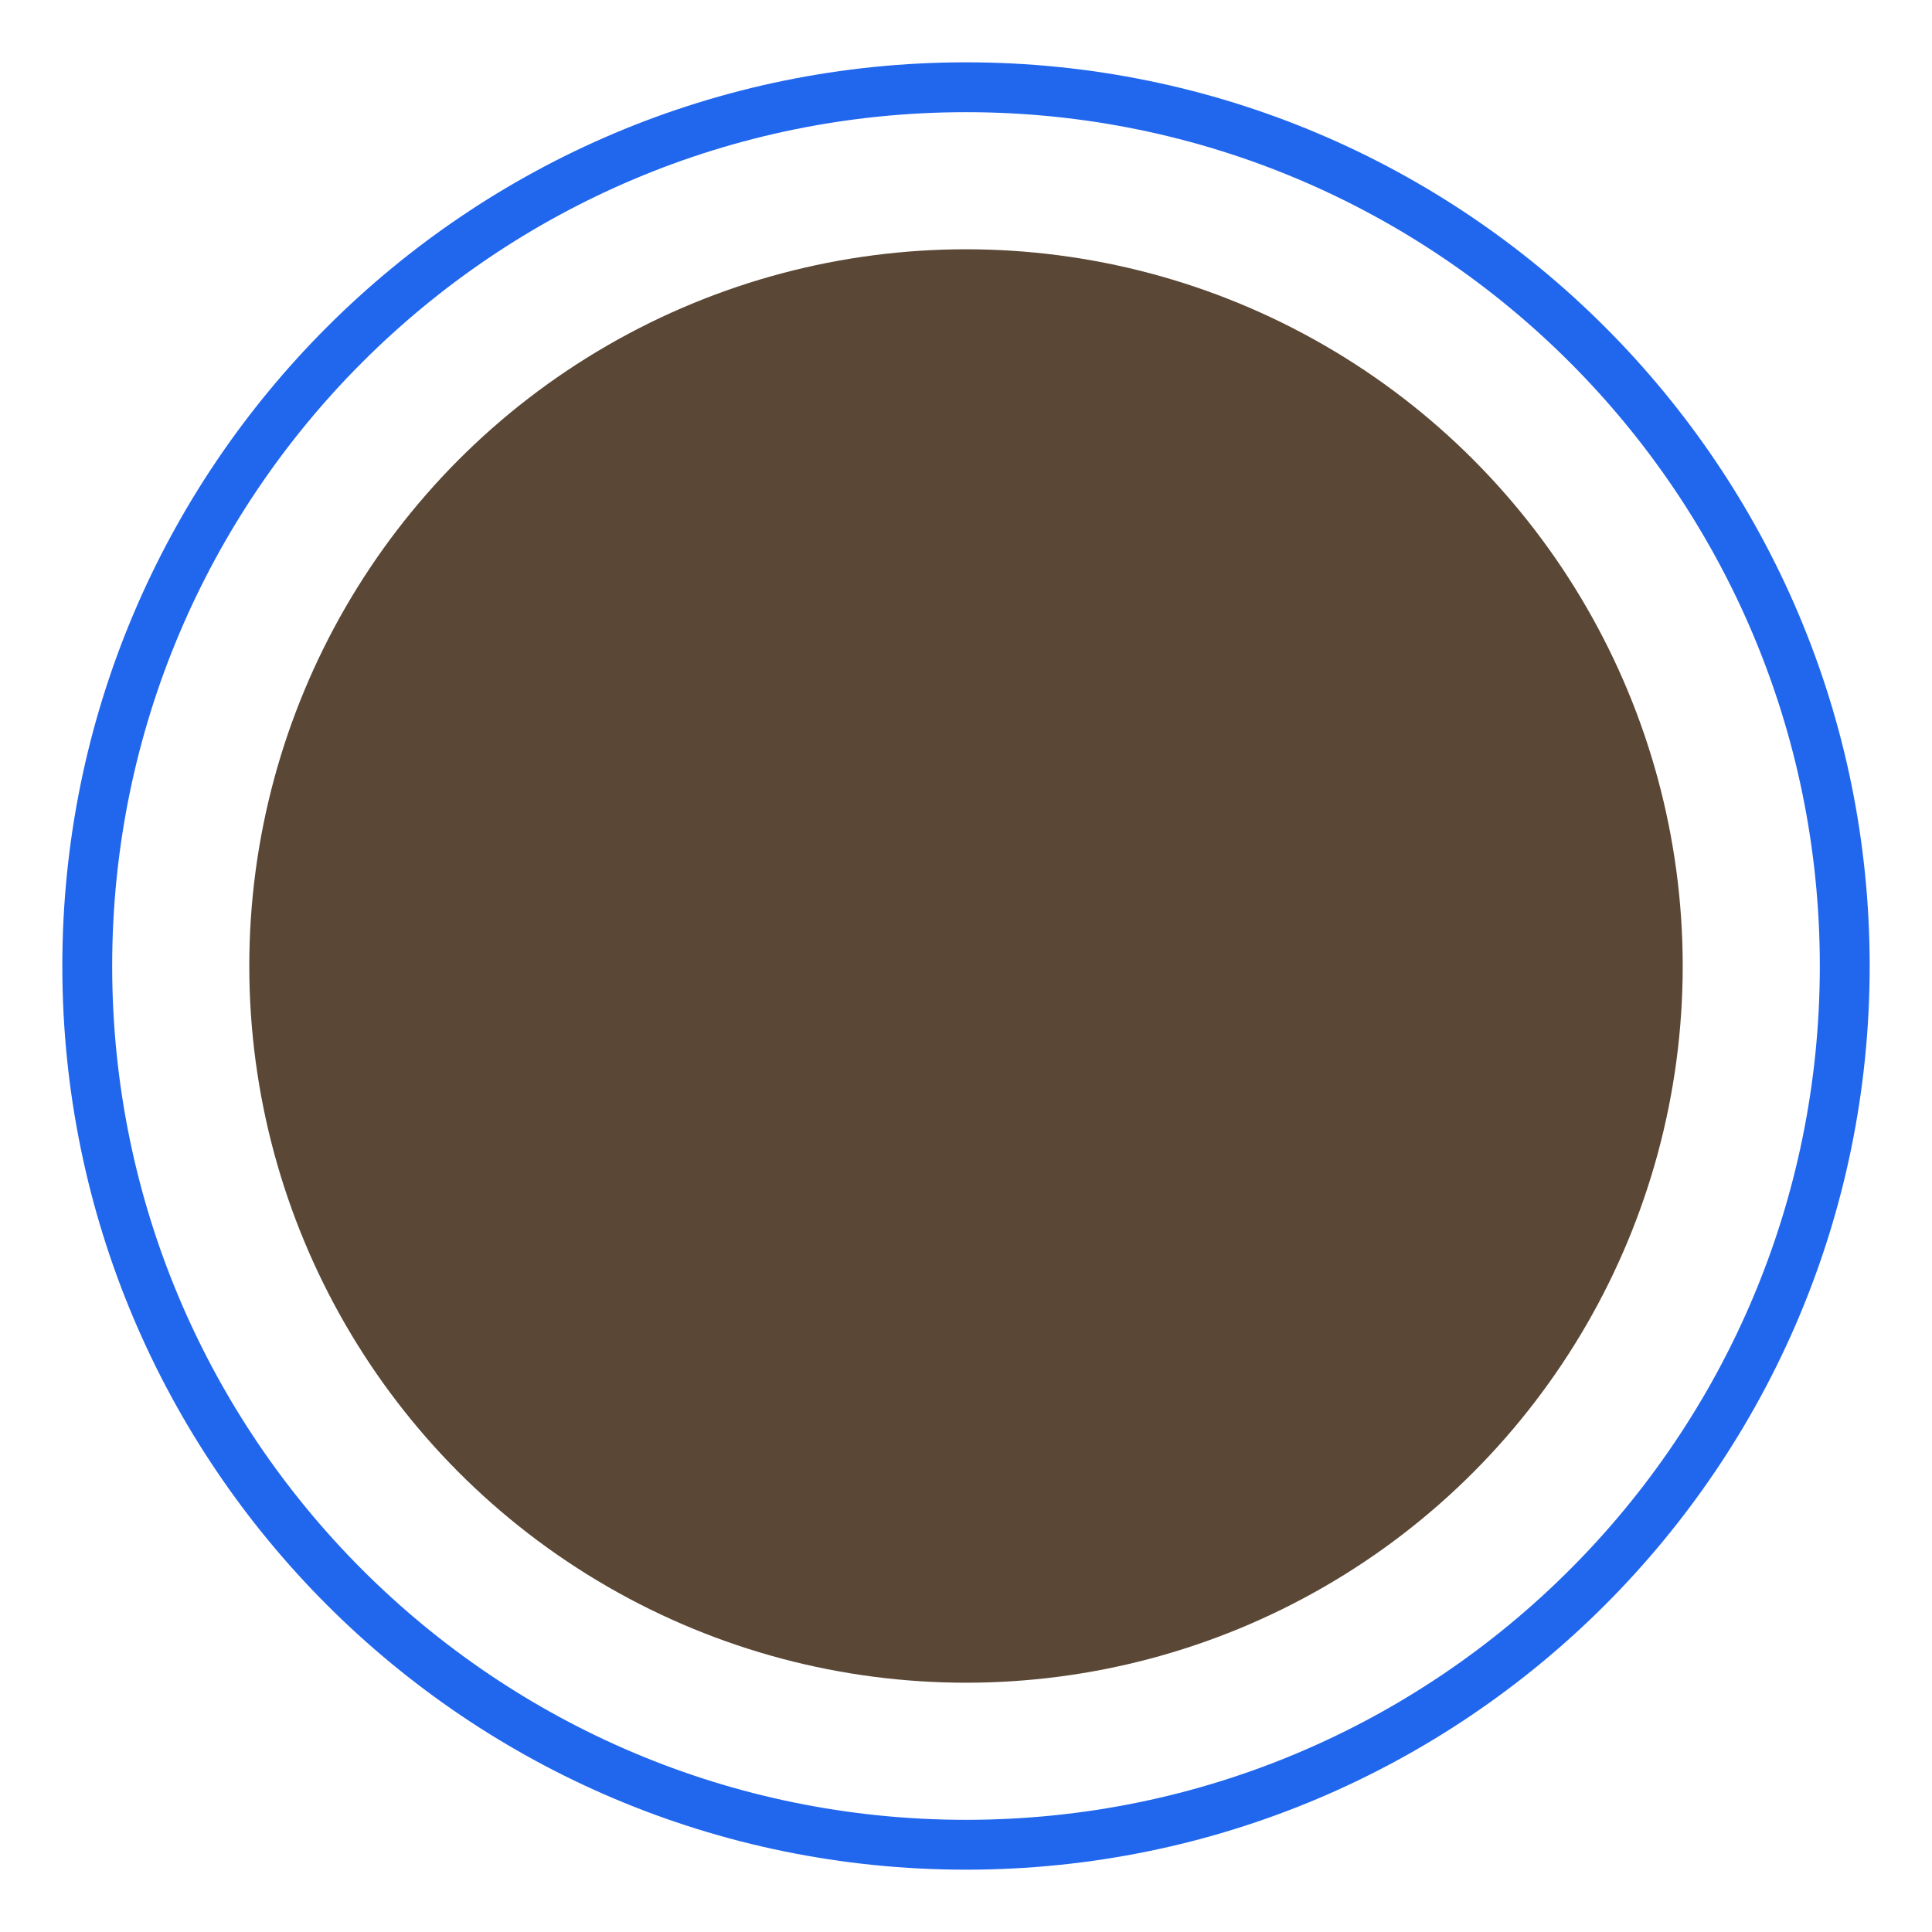
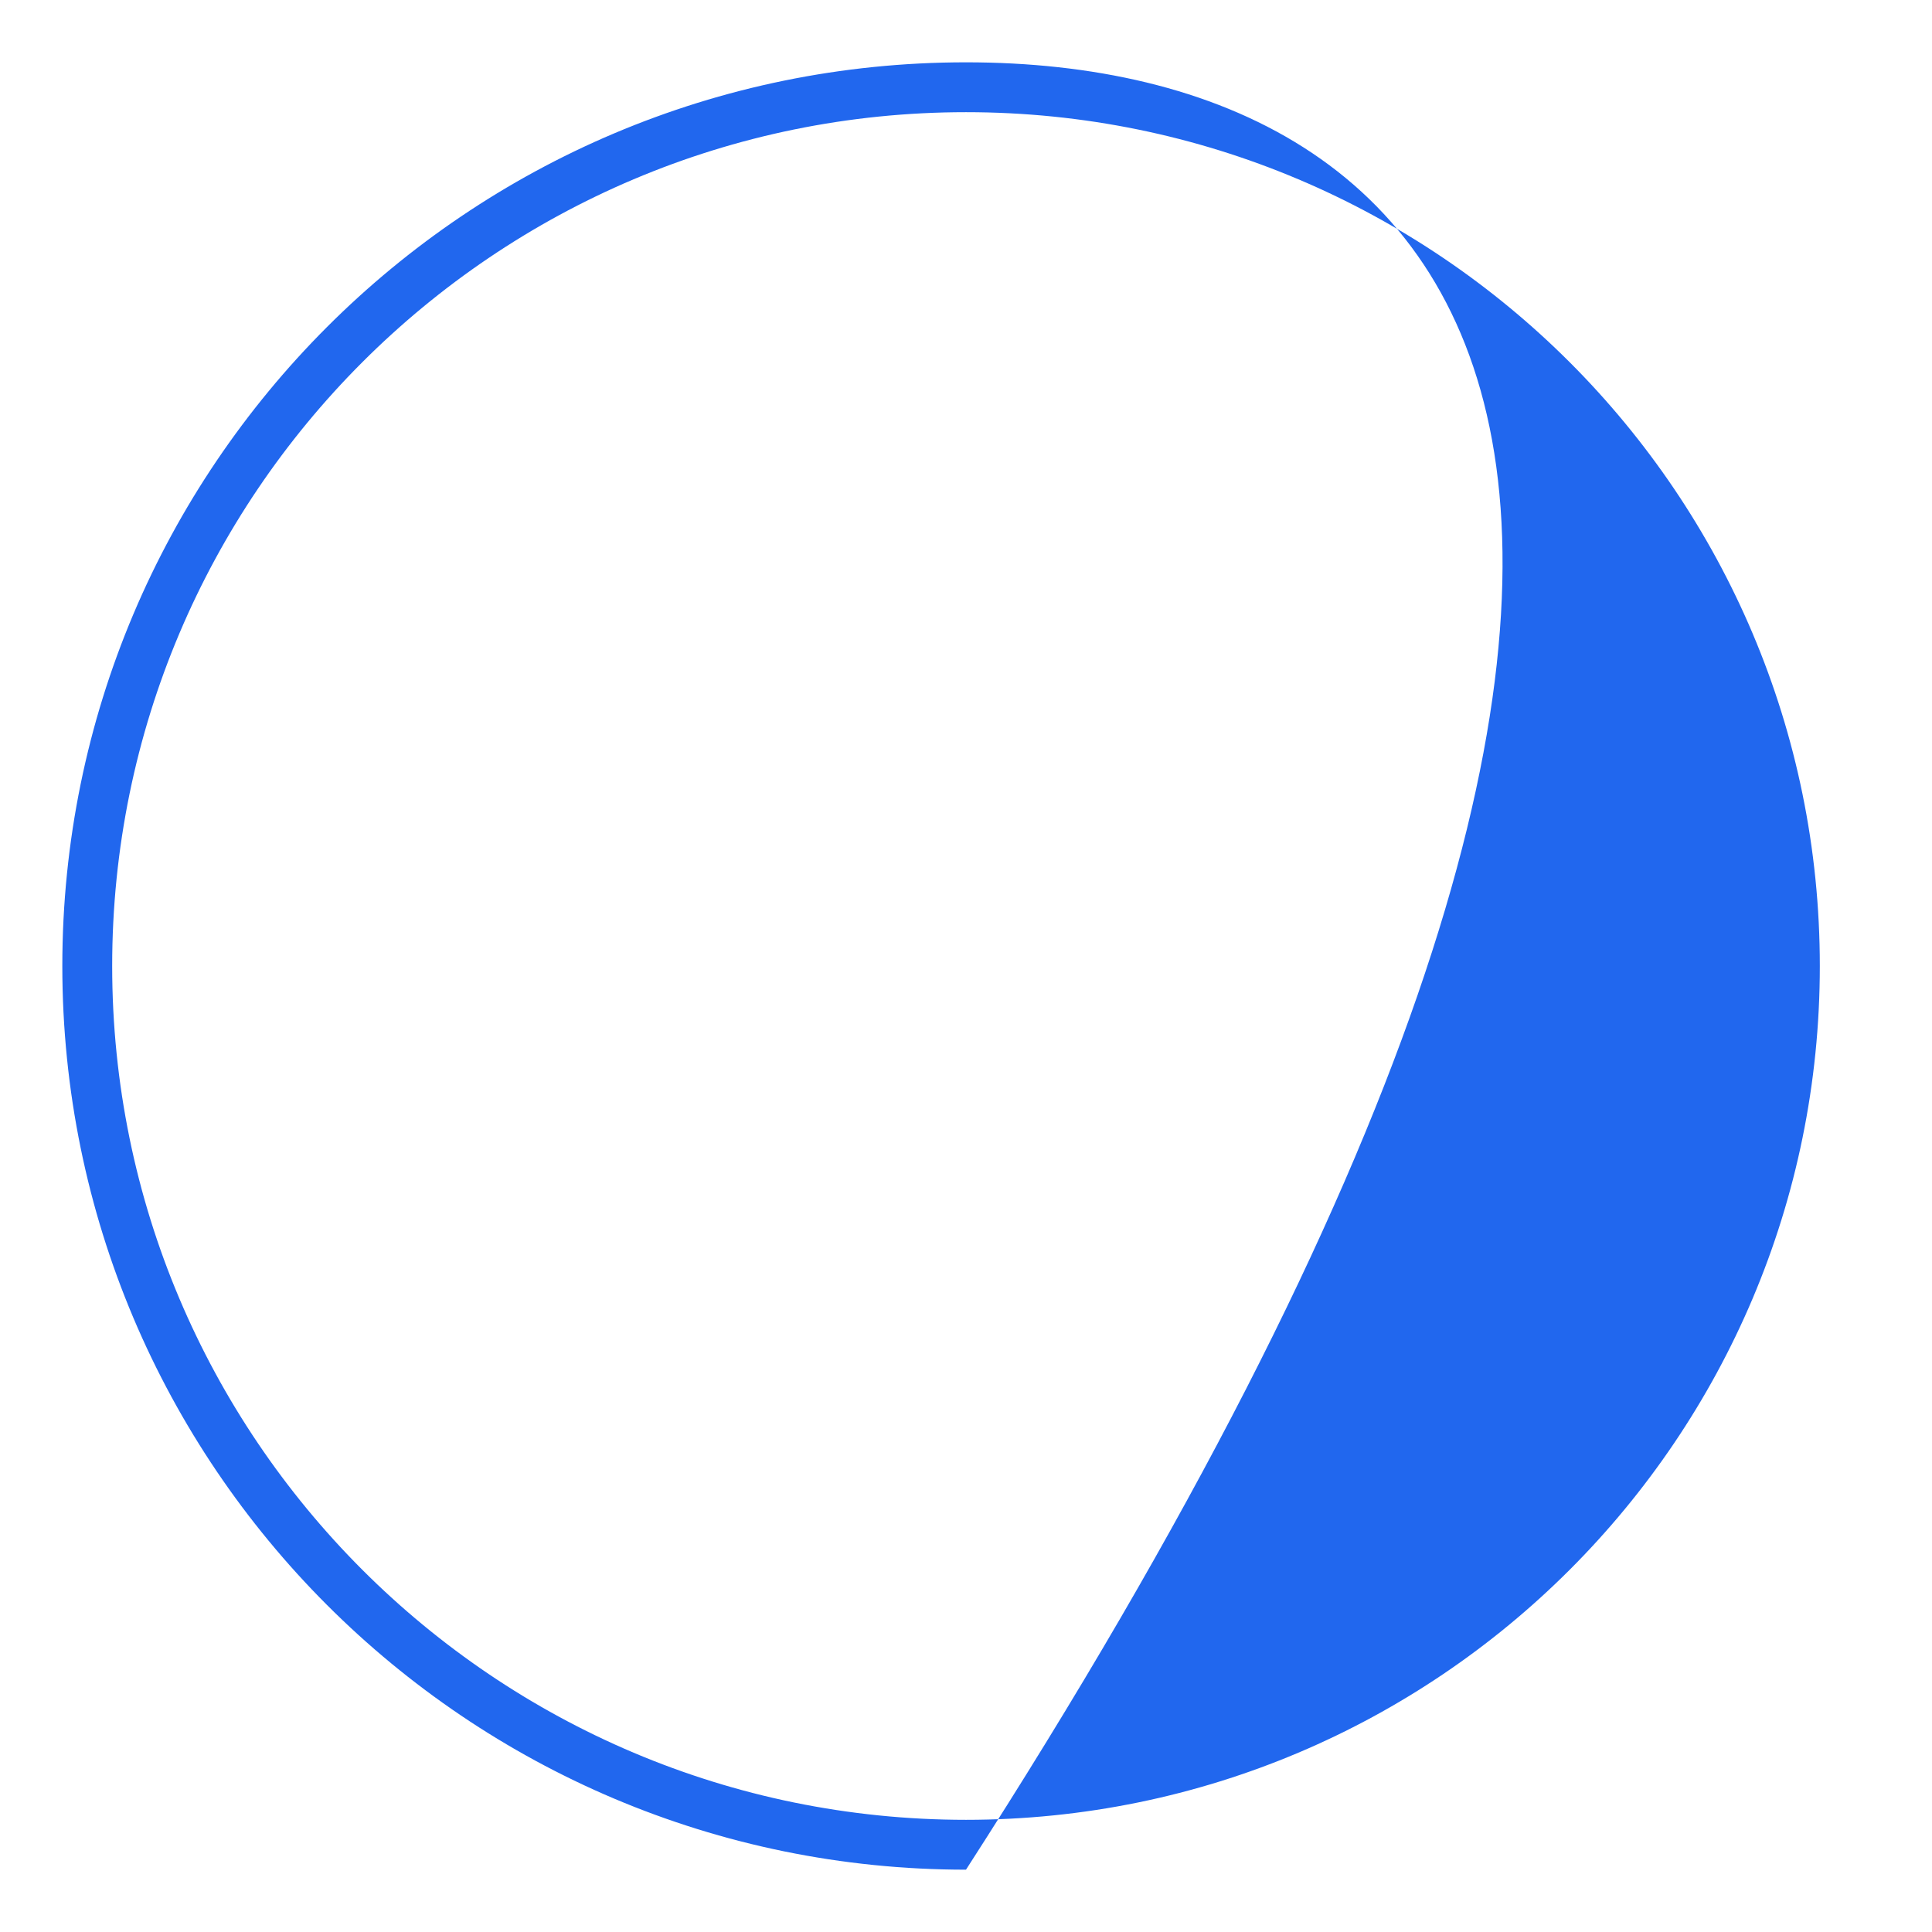
<svg xmlns="http://www.w3.org/2000/svg" width="31" height="31" viewBox="0 0 31 31" fill="none">
-   <circle cx="15.5" cy="15.5" r="11.5" fill="#5A4736" />
-   <path fill-rule="evenodd" clip-rule="evenodd" d="M15.5 29.2C23.066 29.2 29.2 23.066 29.2 15.5C29.2 7.934 23.066 1.8 15.5 1.8C7.934 1.8 1.8 7.934 1.8 15.5C1.8 23.066 7.934 29.2 15.5 29.2ZM15.5 30C23.508 30 30 23.508 30 15.5C30 7.492 23.508 1 15.5 1C7.492 1 1 7.492 1 15.5C1 23.508 7.492 30 15.5 30Z" fill="#2167EE" />
+   <path fill-rule="evenodd" clip-rule="evenodd" d="M15.5 29.2C23.066 29.2 29.2 23.066 29.2 15.5C29.2 7.934 23.066 1.8 15.5 1.8C7.934 1.8 1.8 7.934 1.8 15.5C1.8 23.066 7.934 29.2 15.5 29.2ZM15.5 30C30 7.492 23.508 1 15.5 1C7.492 1 1 7.492 1 15.5C1 23.508 7.492 30 15.5 30Z" fill="#2167EE" />
</svg>